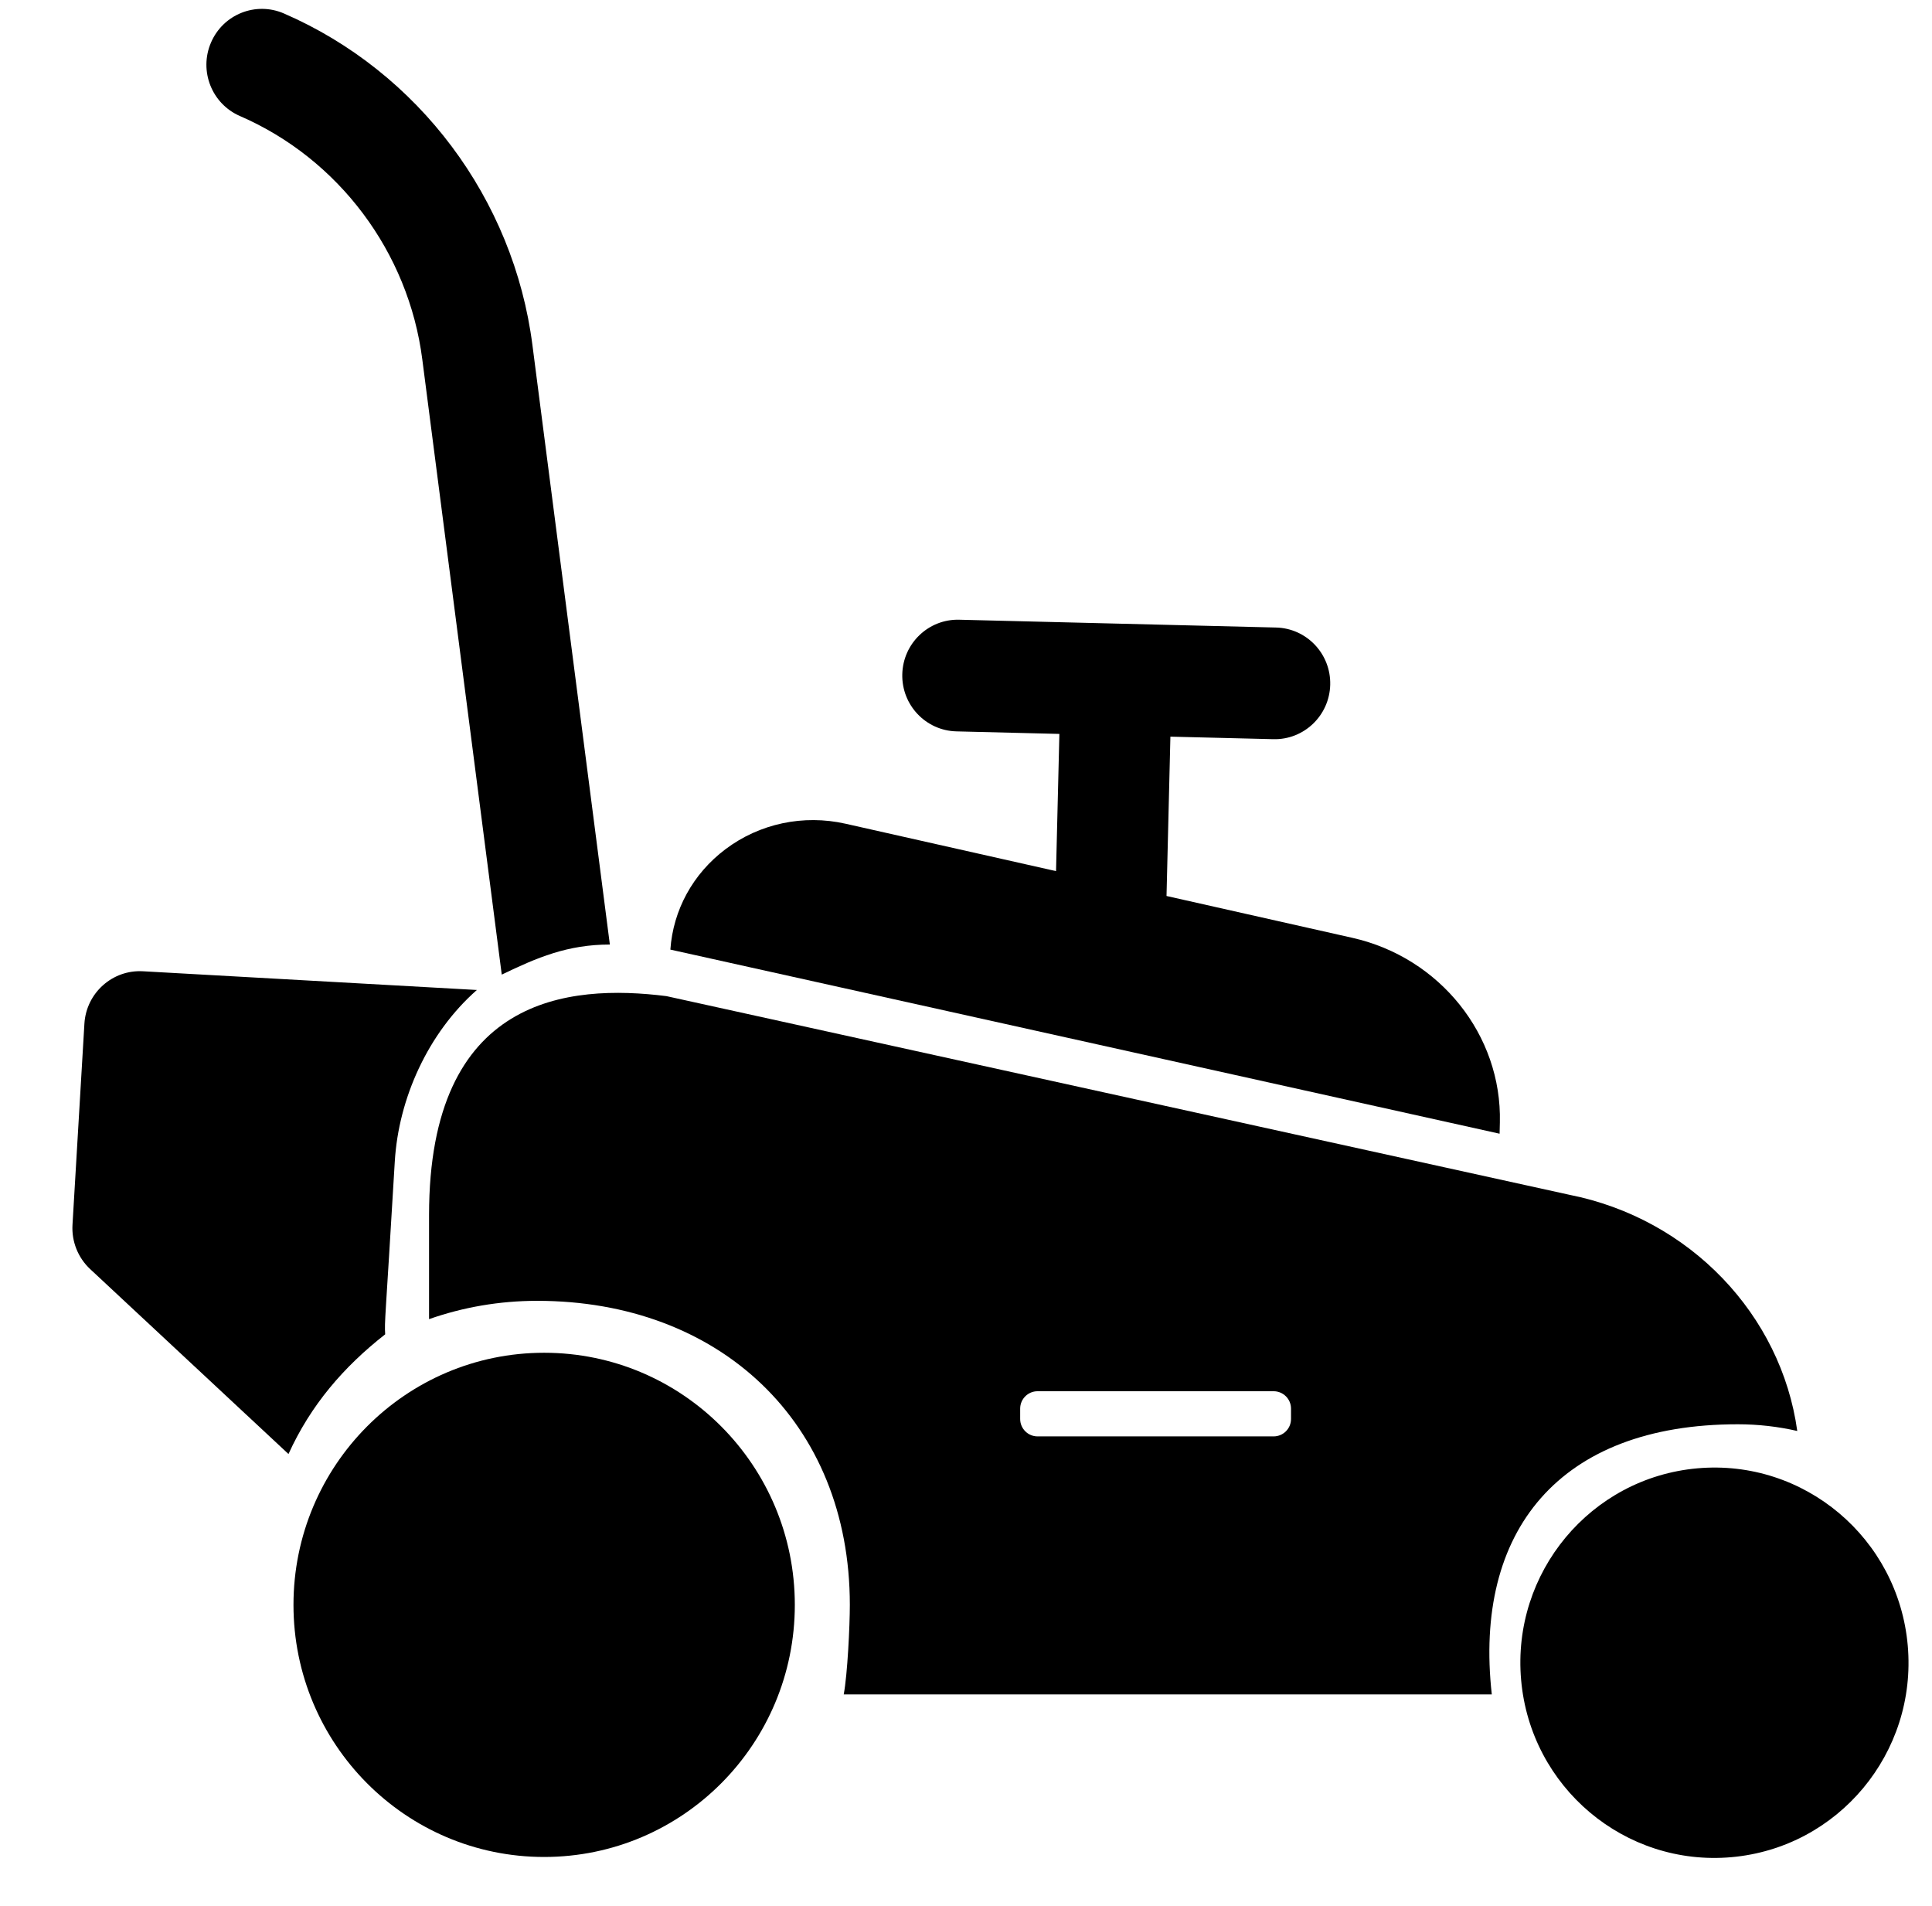
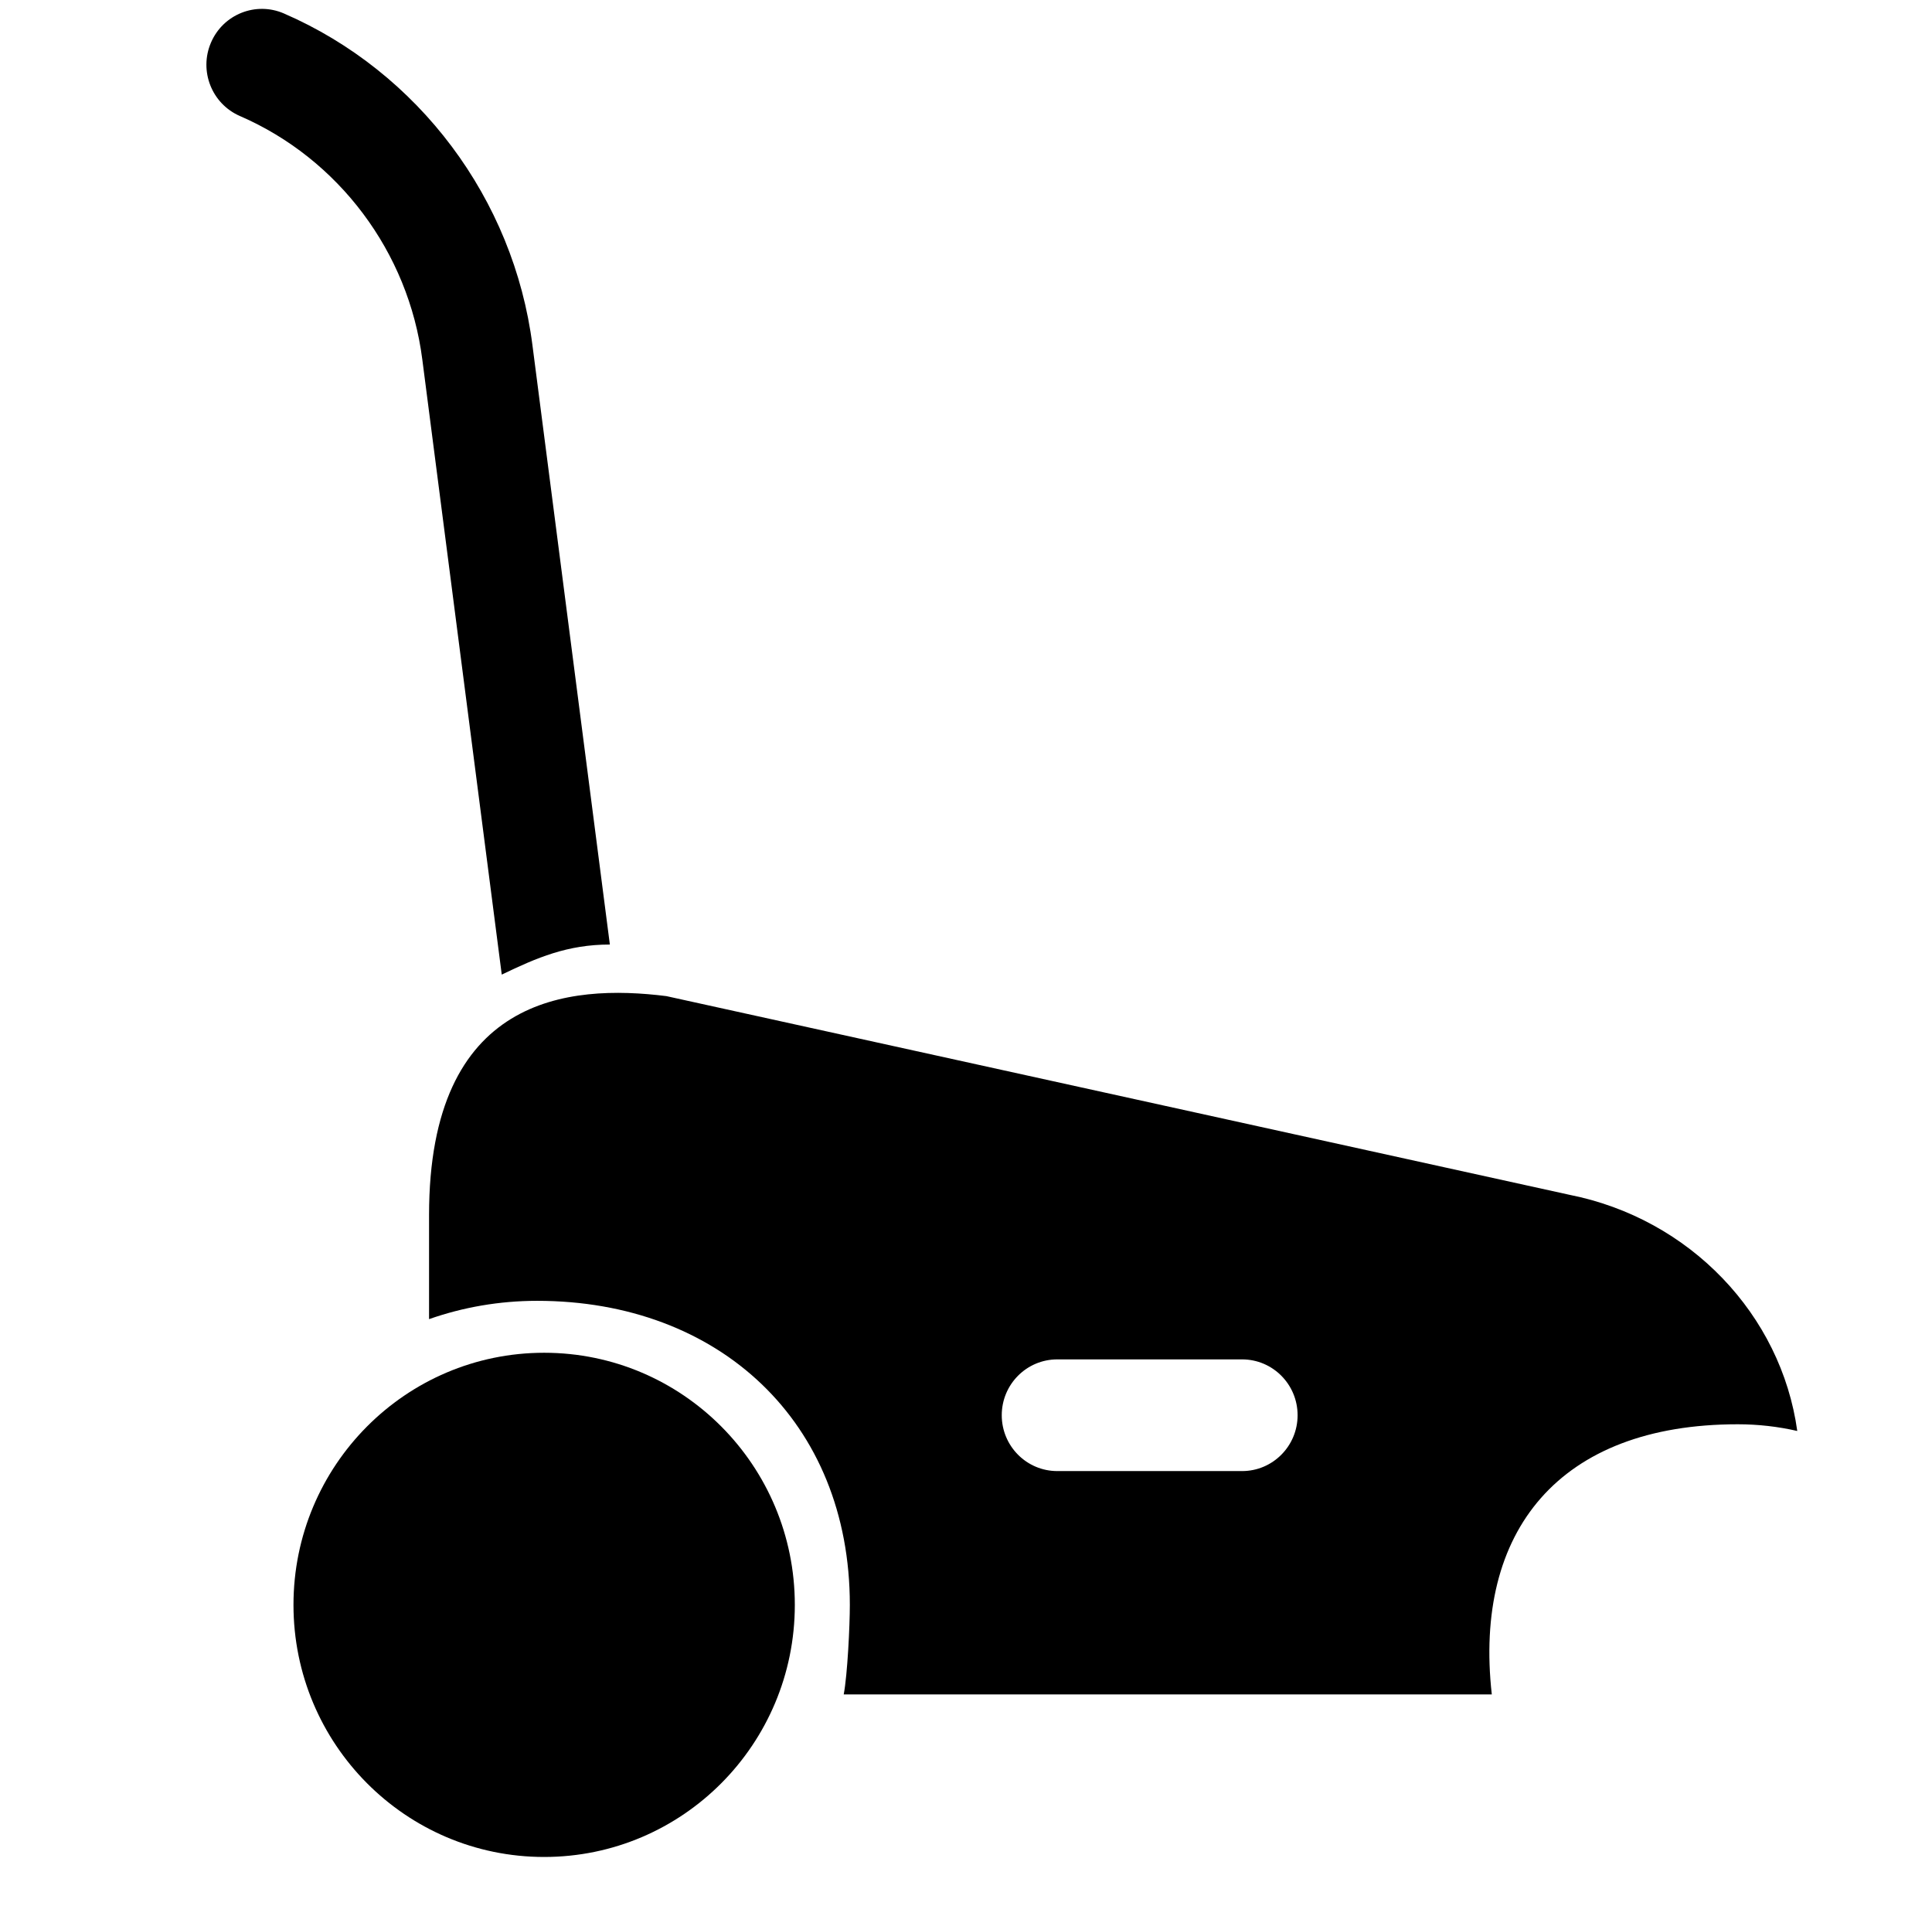
<svg xmlns="http://www.w3.org/2000/svg" width="222" height="219" viewBox="0 0 222 219" fill="none">
  <path d="M62.526 213.348C78.434 213.348 91.33 200.381 91.33 184.384C91.33 168.387 78.434 155.419 62.526 155.419C46.619 155.419 33.723 168.387 33.723 184.384C33.723 200.381 46.619 213.348 62.526 213.348Z" fill="black" />
-   <path d="M198.963 213.371C211.231 212.281 220.298 201.397 219.214 189.06C218.13 176.724 207.306 167.606 195.038 168.696C182.77 169.786 173.703 180.671 174.787 193.008C175.871 205.344 186.695 214.461 198.963 213.371Z" fill="black" />
  <path d="M206.518 164.405C204.676 151.077 194.208 139.999 180.278 137.257L76.576 114.445C65.335 113.032 49.301 114.445 49.301 139.597V151.556C53.193 150.191 57.374 149.452 61.721 149.452C82.632 149.452 97.652 163.357 97.652 184.384C97.652 186.805 97.383 192.379 96.949 194.676H171.418C169.31 175.907 179.146 163.635 199.678 163.635C202.026 163.635 204.319 163.9 206.518 164.405ZM142.723 169.012H121.489C117.963 169.012 115.108 166.137 115.108 162.596C115.108 159.054 117.963 156.18 121.489 156.18H142.723C146.249 156.18 149.103 159.054 149.103 162.596C149.103 166.137 146.249 169.012 142.723 169.012Z" fill="black" />
-   <path d="M172.314 130.252L172.345 128.957C172.589 118.929 165.454 110.004 155.387 107.745L134.041 102.94L134.487 84.634L146.316 84.925C149.838 85.012 152.764 82.211 152.851 78.668C152.937 75.126 150.151 72.184 146.628 72.097L110.213 71.2C106.691 71.113 103.765 73.915 103.679 77.457C103.592 80.999 106.378 83.942 109.901 84.028L121.73 84.32L121.346 100.083L97.159 94.638C92.318 93.548 87.284 94.613 83.361 97.567C79.625 100.376 77.345 104.552 77.03 109.1C77.047 109.105 77.06 109.106 77.077 109.11L172.314 130.252Z" fill="black" />
  <path d="M27.573 13.332C38.919 18.251 46.949 28.965 48.525 41.298L57.655 111.973C61.698 110.027 65.197 108.518 70.077 108.518L61.18 39.651C59.031 22.853 48.09 8.252 32.625 1.547C29.385 0.142 25.634 1.643 24.241 4.898C22.845 8.152 24.337 11.928 27.573 13.332Z" fill="black" />
-   <path d="M45.364 133.45C45.793 126.208 49.177 118.684 54.797 113.739L16.448 111.59C12.932 111.379 9.909 114.078 9.699 117.613L8.33 140.717C8.216 142.634 8.962 144.5 10.359 145.805L33.149 167.053C35.708 161.422 39.487 157.038 44.26 153.3C44.168 151.728 44.267 151.958 45.364 133.45Z" fill="black" />
-   <path fill-rule="evenodd" clip-rule="evenodd" d="M155.608 152.573H107.889V172.294H155.608V152.573ZM119.225 159.839C118.121 159.839 117.225 160.734 117.225 161.839V163.028C117.225 164.133 118.121 165.028 119.225 165.028H146.347C147.451 165.028 148.347 164.133 148.347 163.028V161.839C148.347 160.734 147.451 159.839 146.347 159.839H119.225Z" fill="black" />
</svg>